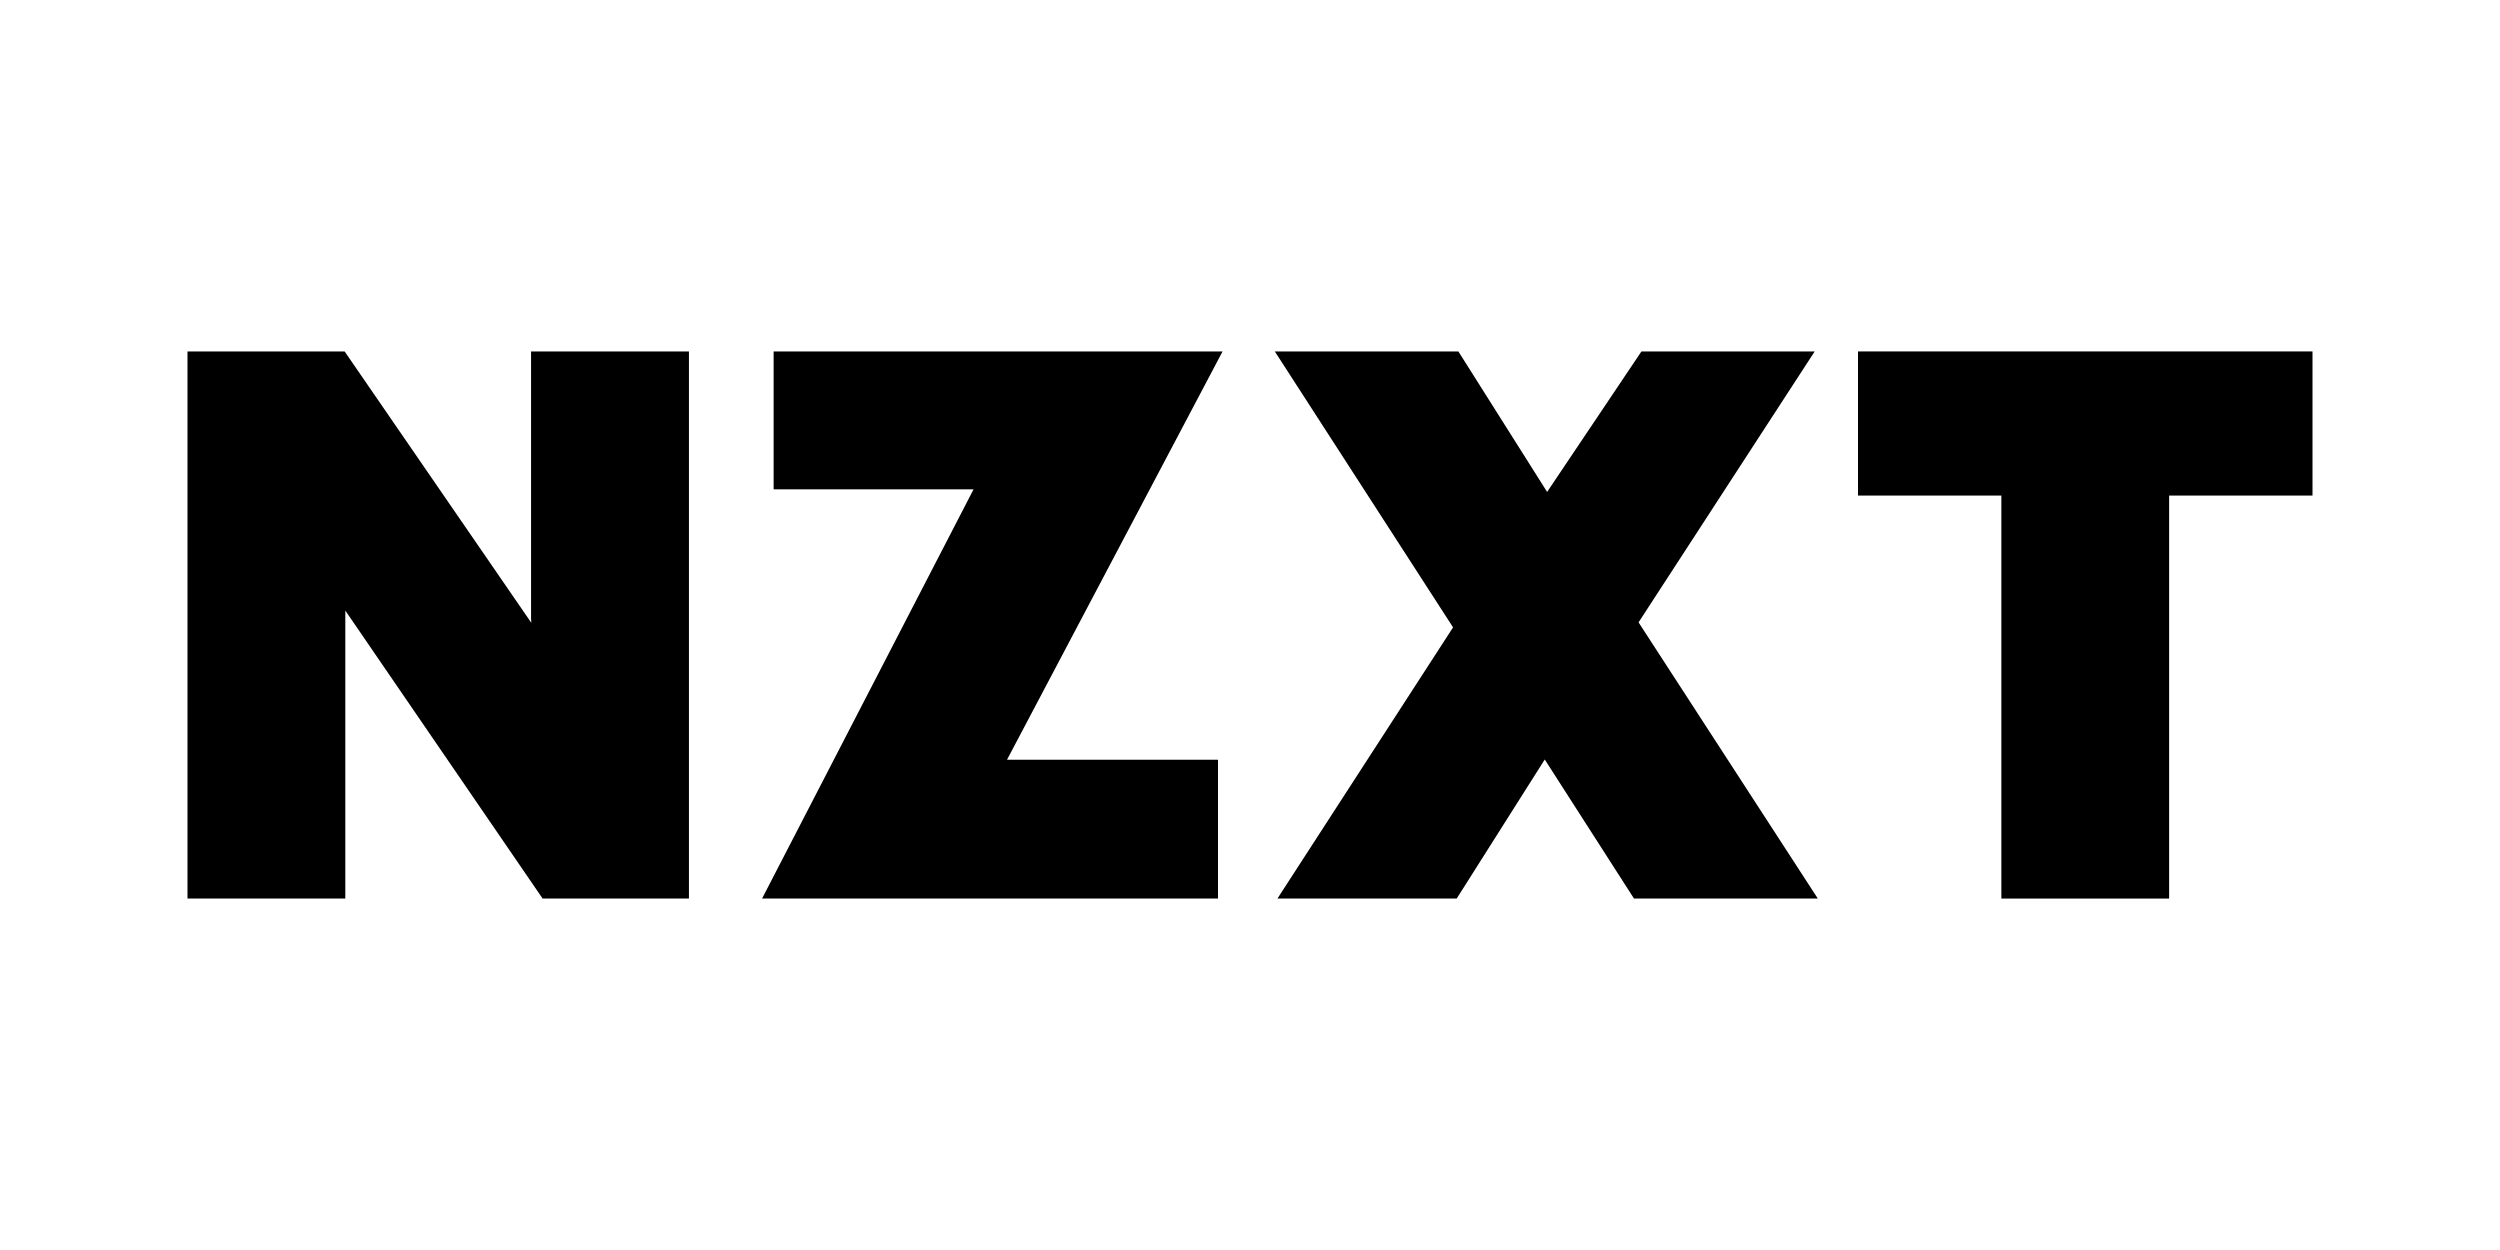
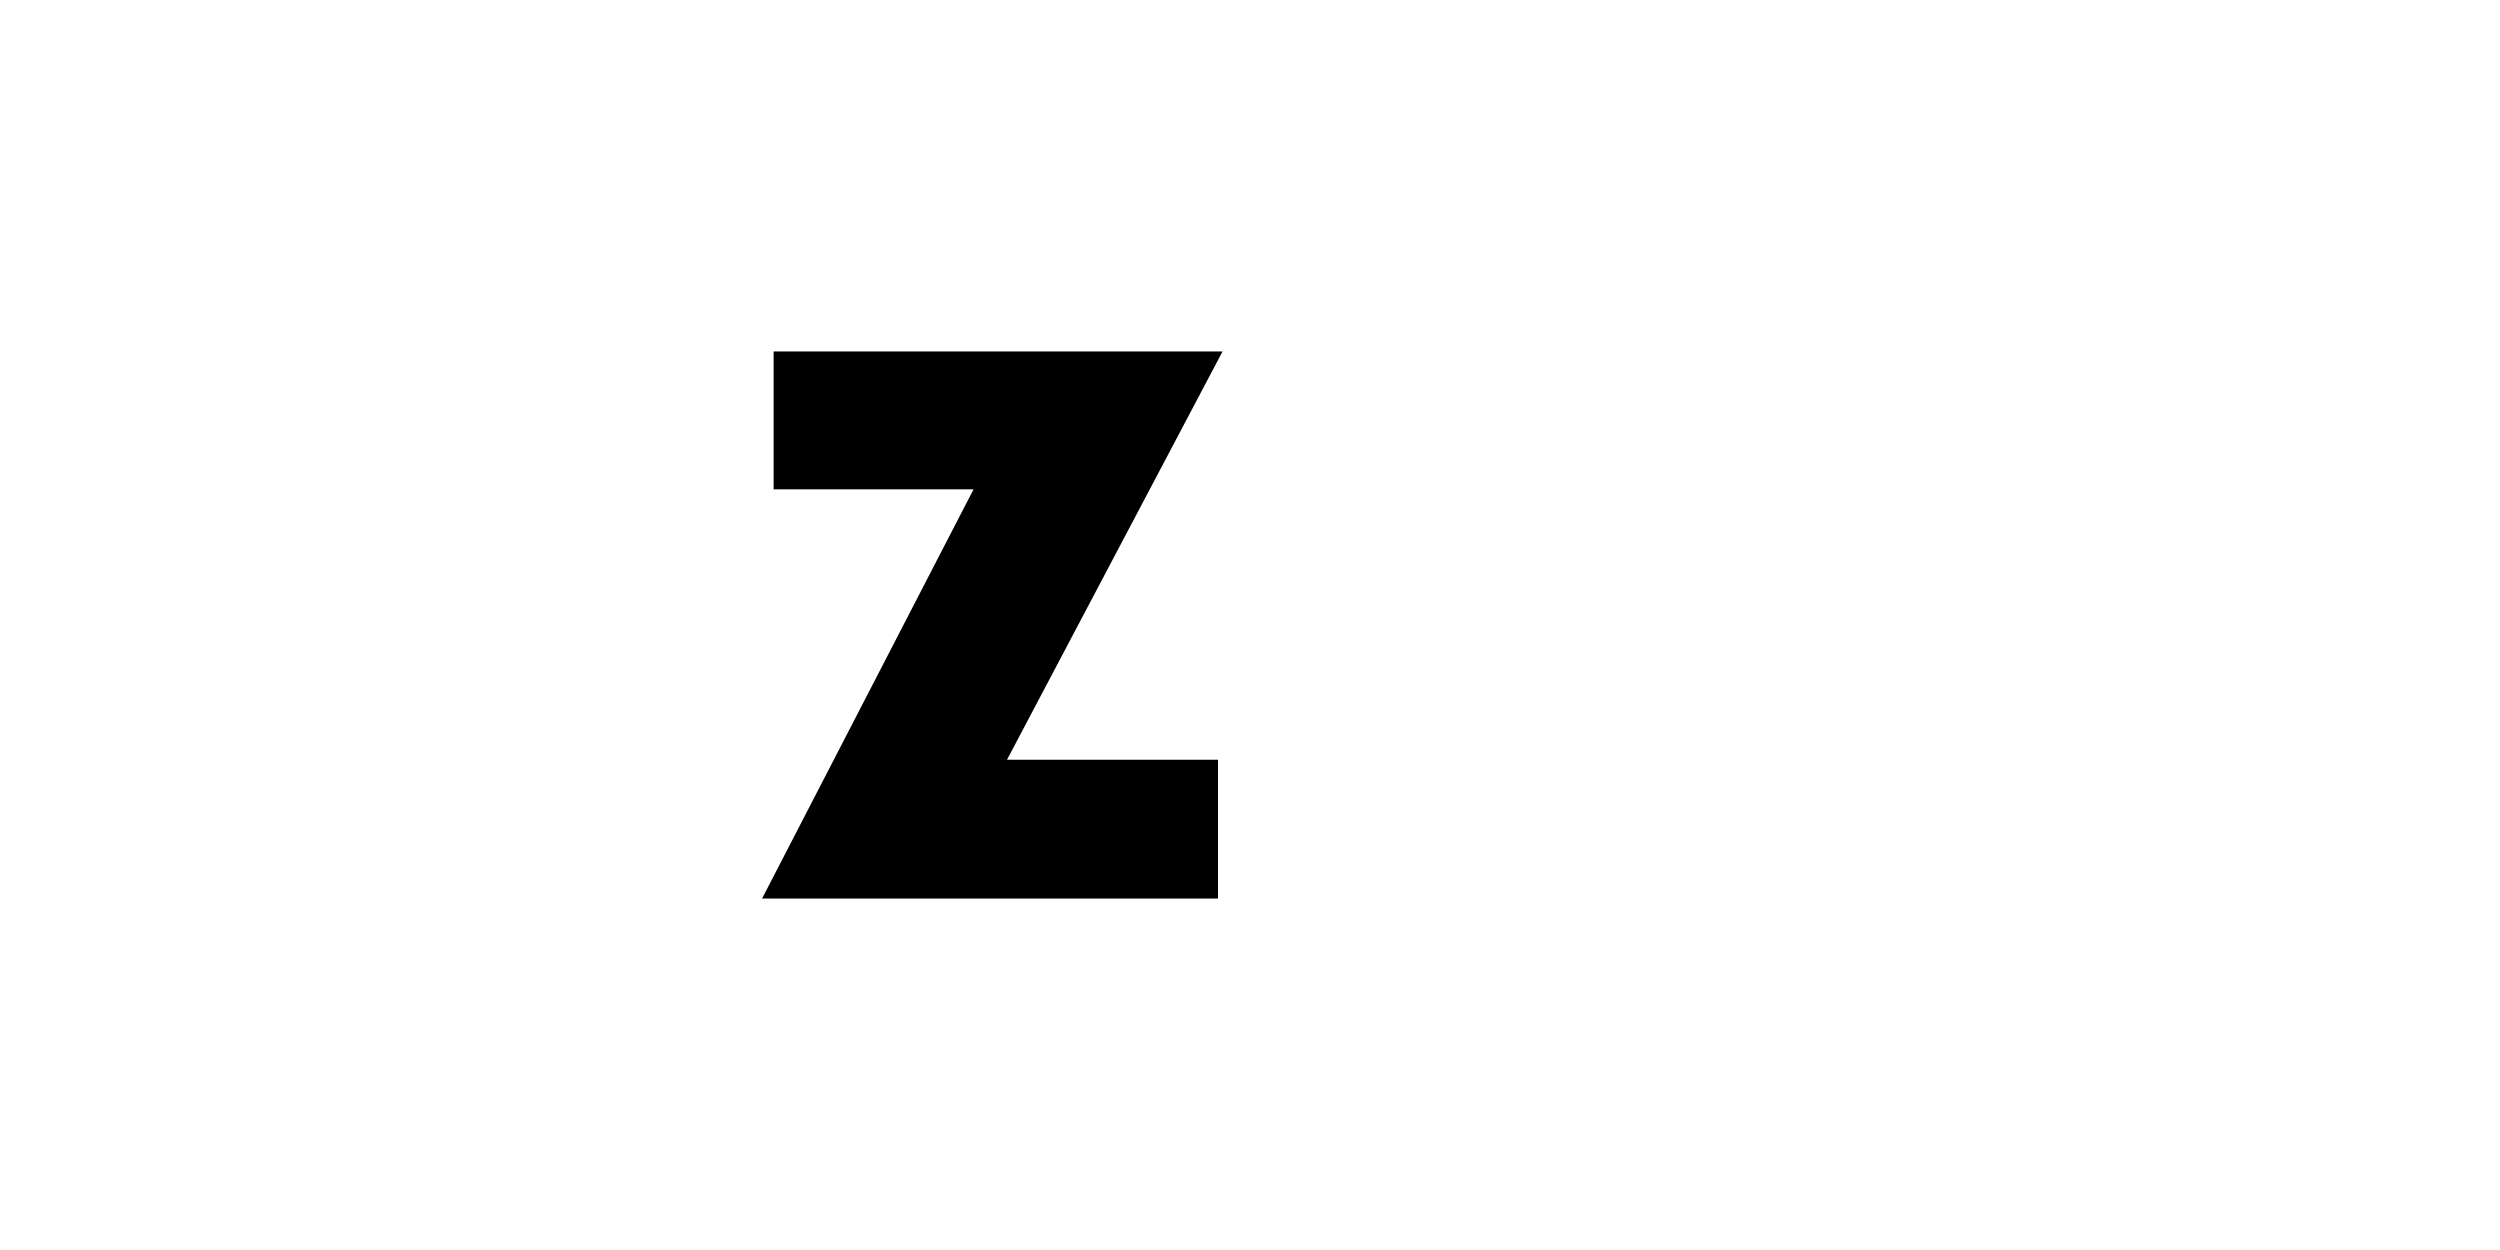
<svg xmlns="http://www.w3.org/2000/svg" id="Layer_1" data-name="Layer 1" viewBox="0 0 400 200">
-   <polygon points="370 56.23 297.28 56.23 297.28 79.29 320.22 79.29 320.22 143.77 347.06 143.77 347.06 79.29 370 79.29 370 56.23" />
-   <polygon points="290.35 56.23 262.63 56.23 247.54 78.71 233.34 56.23 203.97 56.23 232.49 100.38 204.39 143.77 233.07 143.77 247.16 121.52 261.44 143.77 290.85 143.77 262.17 99.58 290.35 56.23" />
-   <polygon points="84.97 98.92 85.01 99.65 55.14 56.23 30 56.23 30 143.77 55.25 143.77 55.25 97.69 86.82 143.77 110.23 143.77 110.23 56.23 84.97 56.23 84.97 98.92" />
  <polygon points="123.78 56.23 123.78 78.29 155.77 78.29 121.93 143.77 194.88 143.77 194.88 121.56 161.12 121.56 195.61 56.23 123.78 56.23" />
</svg>